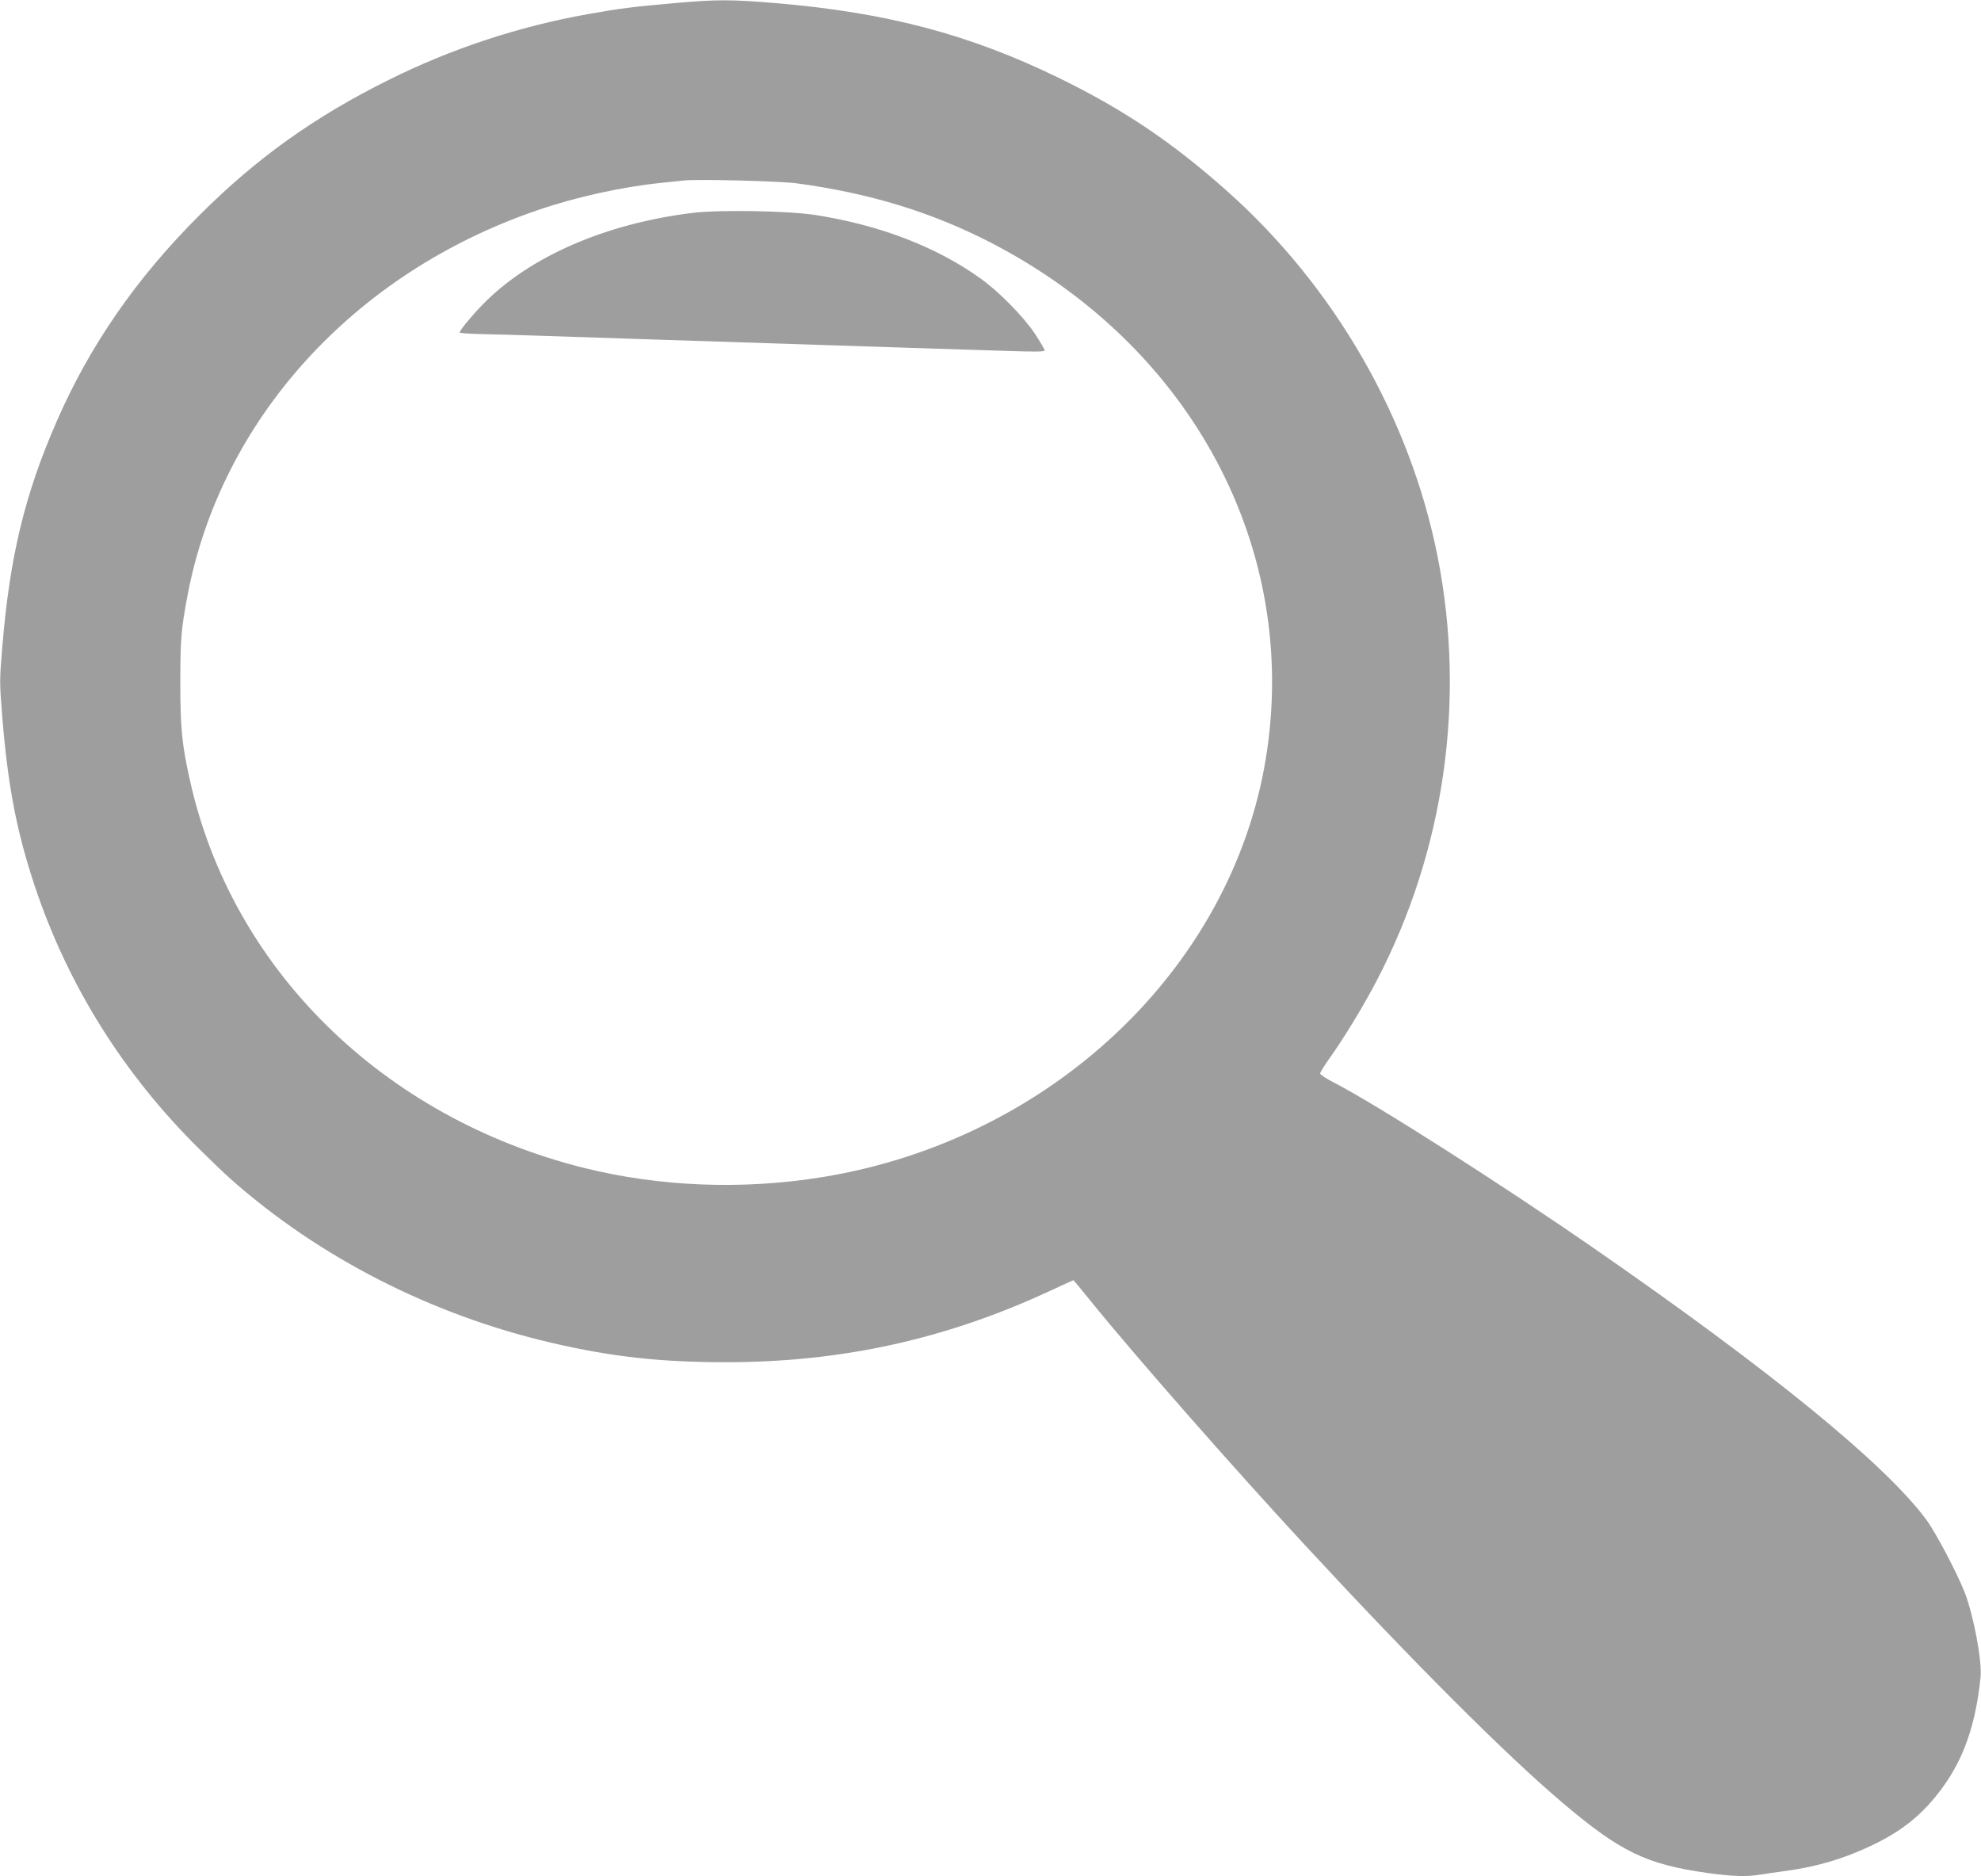
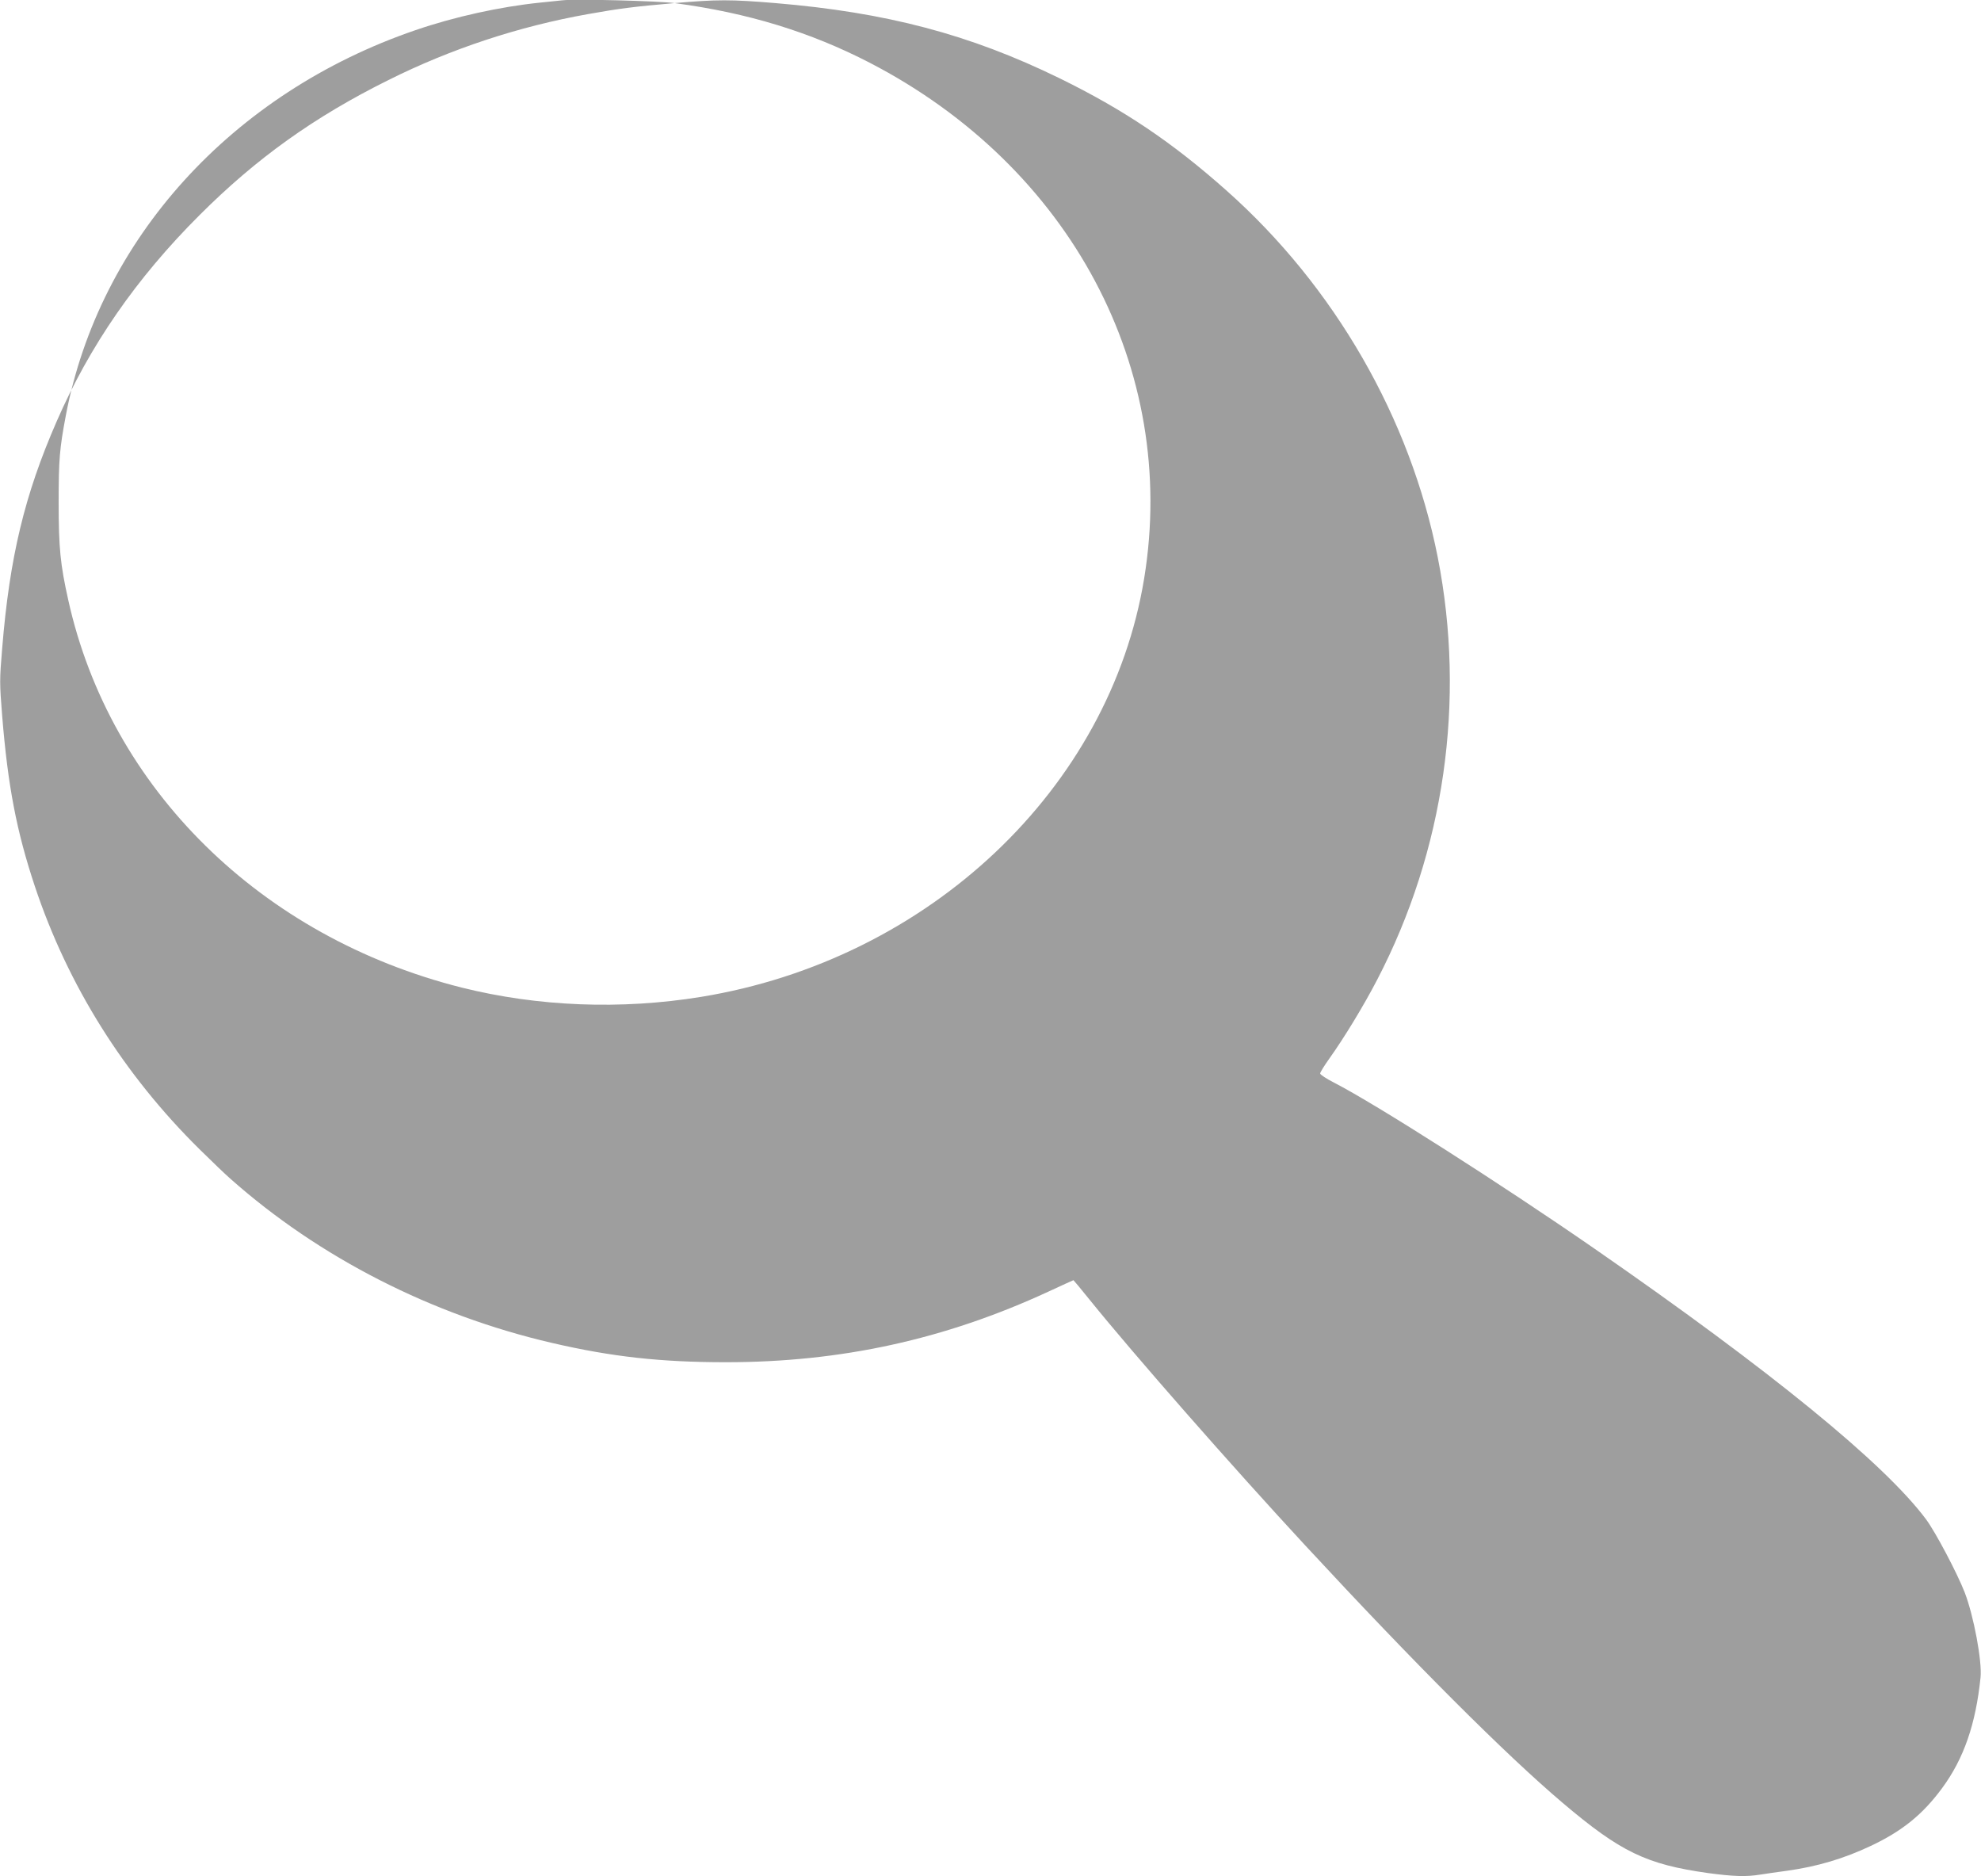
<svg xmlns="http://www.w3.org/2000/svg" version="1.0" width="1280pt" height="1212pt" viewBox="0 0 1280 1212" preserveAspectRatio="xMidYMid meet">
  <g transform="translate(0,1212) scale(0.1,-0.1)" fill="#9e9e9e" stroke="none">
-     <path d="M4359 12100 c-265 -23 -357 -35 -559 -71 -450 -80 -887 -225 -1290 -426 -479 -238 -853 -505 -1221 -873 -408 -407 -710 -843 -924 -1335 -206 -472 -303 -874 -351 -1464 -17 -204 -17 -222 0 -435 37 -455 93 -746 211 -1101 214 -642 576 -1218 1066 -1701 79 -78 169 -164 199 -190 573 -508 1300 -879 2075 -1059 387 -90 704 -125 1125 -125 745 0 1415 147 2084 456 88 41 161 74 162 74 1 0 49 -57 105 -127 287 -355 918 -1074 1394 -1588 702 -758 1292 -1348 1660 -1660 376 -319 543 -399 941 -455 164 -22 246 -25 338 -10 33 5 112 17 174 25 194 27 365 78 539 160 204 96 337 204 462 374 140 190 217 413 248 714 11 105 -44 398 -102 549 -49 126 -189 391 -250 473 -269 361 -1005 961 -2143 1749 -604 418 -1413 934 -1682 1072 -49 25 -90 52 -90 59 0 8 27 51 59 96 95 133 223 343 309 509 435 835 574 1804 392 2729 -177 899 -667 1750 -1365 2370 -351 312 -663 522 -1080 726 -579 283 -1118 425 -1835 485 -289 24 -376 24 -651 0z m786 -1164 c473 -63 877 -187 1260 -385 1297 -671 1995 -1980 1774 -3331 -222 -1359 -1392 -2464 -2864 -2704 -517 -84 -1052 -63 -1545 60 -1298 326 -2273 1285 -2543 2504 -51 229 -62 334 -62 630 0 279 6 348 46 560 215 1139 1073 2085 2259 2491 253 87 550 152 805 178 61 6 126 13 145 15 83 10 621 -4 725 -18z" />
-     <path d="M4478 10745 c-564 -68 -1058 -283 -1359 -592 -73 -75 -149 -167 -149 -181 0 -4 60 -8 133 -10 72 -1 260 -7 417 -12 157 -5 429 -14 605 -20 564 -18 933 -30 1230 -40 278 -9 730 -24 1183 -38 156 -5 212 -4 212 4 0 7 -28 54 -61 105 -73 111 -235 276 -356 362 -288 205 -647 342 -1063 408 -176 27 -614 35 -792 14z" />
+     <path d="M4359 12100 c-265 -23 -357 -35 -559 -71 -450 -80 -887 -225 -1290 -426 -479 -238 -853 -505 -1221 -873 -408 -407 -710 -843 -924 -1335 -206 -472 -303 -874 -351 -1464 -17 -204 -17 -222 0 -435 37 -455 93 -746 211 -1101 214 -642 576 -1218 1066 -1701 79 -78 169 -164 199 -190 573 -508 1300 -879 2075 -1059 387 -90 704 -125 1125 -125 745 0 1415 147 2084 456 88 41 161 74 162 74 1 0 49 -57 105 -127 287 -355 918 -1074 1394 -1588 702 -758 1292 -1348 1660 -1660 376 -319 543 -399 941 -455 164 -22 246 -25 338 -10 33 5 112 17 174 25 194 27 365 78 539 160 204 96 337 204 462 374 140 190 217 413 248 714 11 105 -44 398 -102 549 -49 126 -189 391 -250 473 -269 361 -1005 961 -2143 1749 -604 418 -1413 934 -1682 1072 -49 25 -90 52 -90 59 0 8 27 51 59 96 95 133 223 343 309 509 435 835 574 1804 392 2729 -177 899 -667 1750 -1365 2370 -351 312 -663 522 -1080 726 -579 283 -1118 425 -1835 485 -289 24 -376 24 -651 0z c473 -63 877 -187 1260 -385 1297 -671 1995 -1980 1774 -3331 -222 -1359 -1392 -2464 -2864 -2704 -517 -84 -1052 -63 -1545 60 -1298 326 -2273 1285 -2543 2504 -51 229 -62 334 -62 630 0 279 6 348 46 560 215 1139 1073 2085 2259 2491 253 87 550 152 805 178 61 6 126 13 145 15 83 10 621 -4 725 -18z" />
  </g>
</svg>